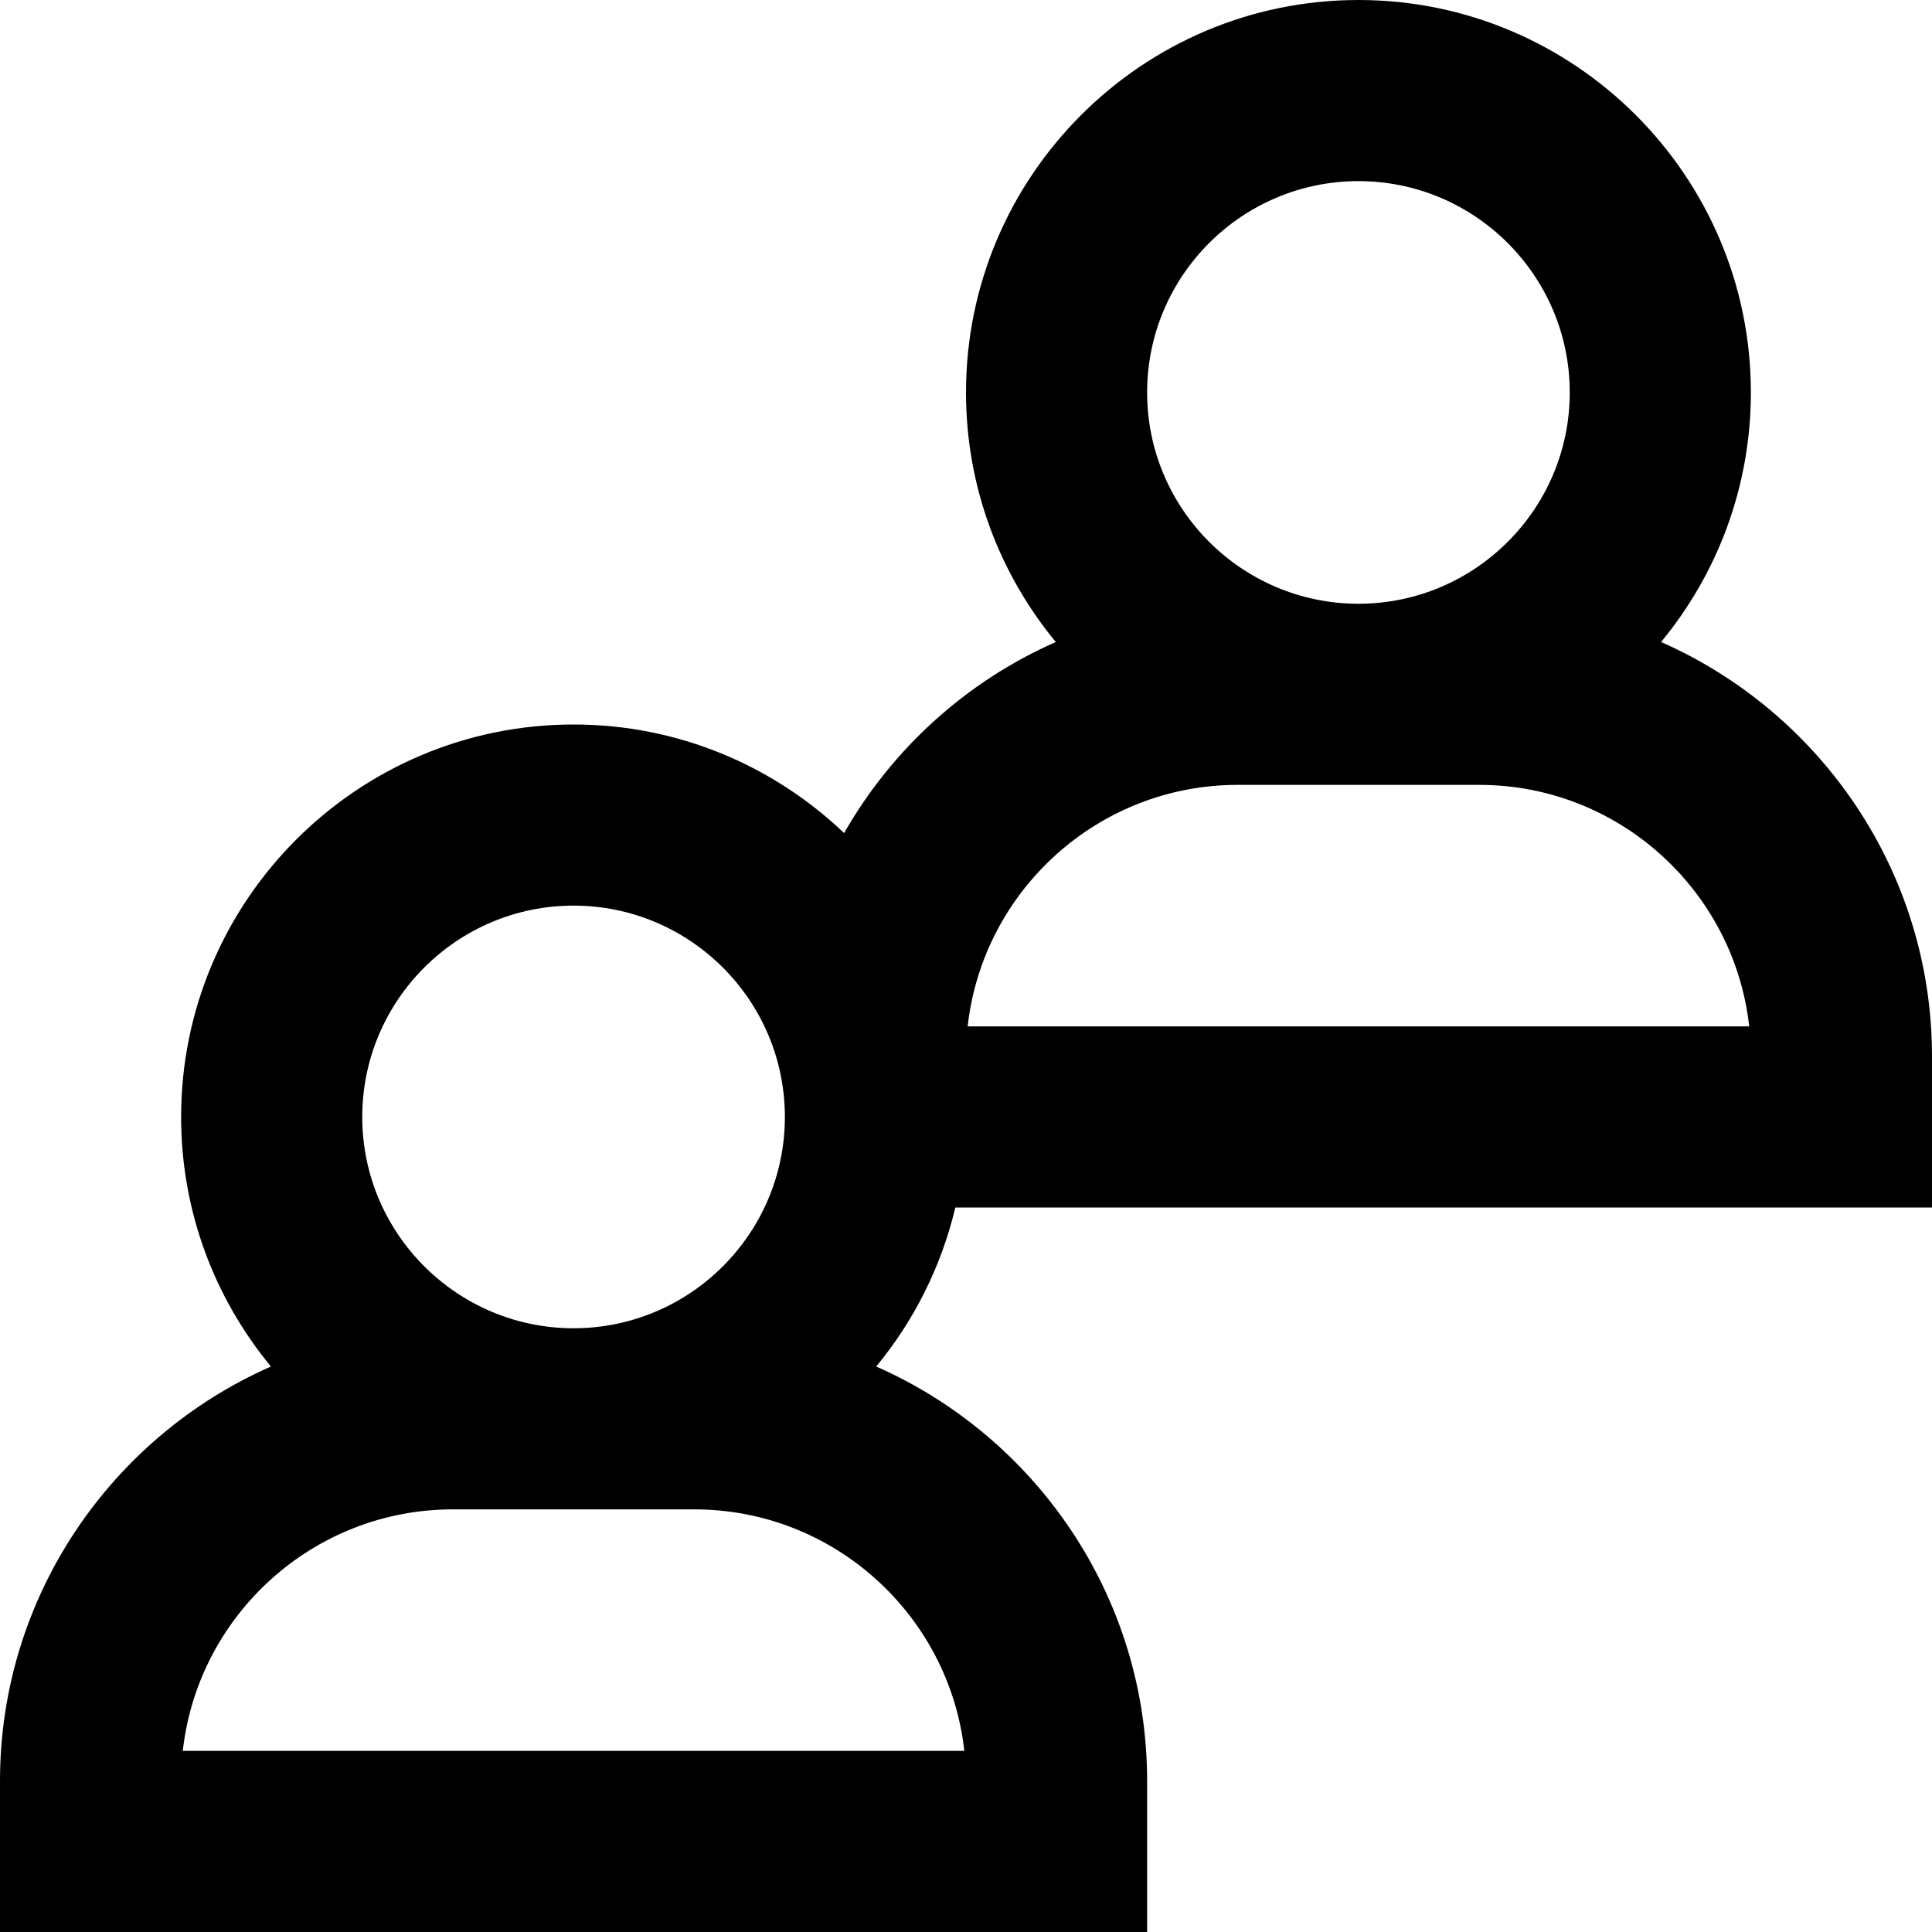
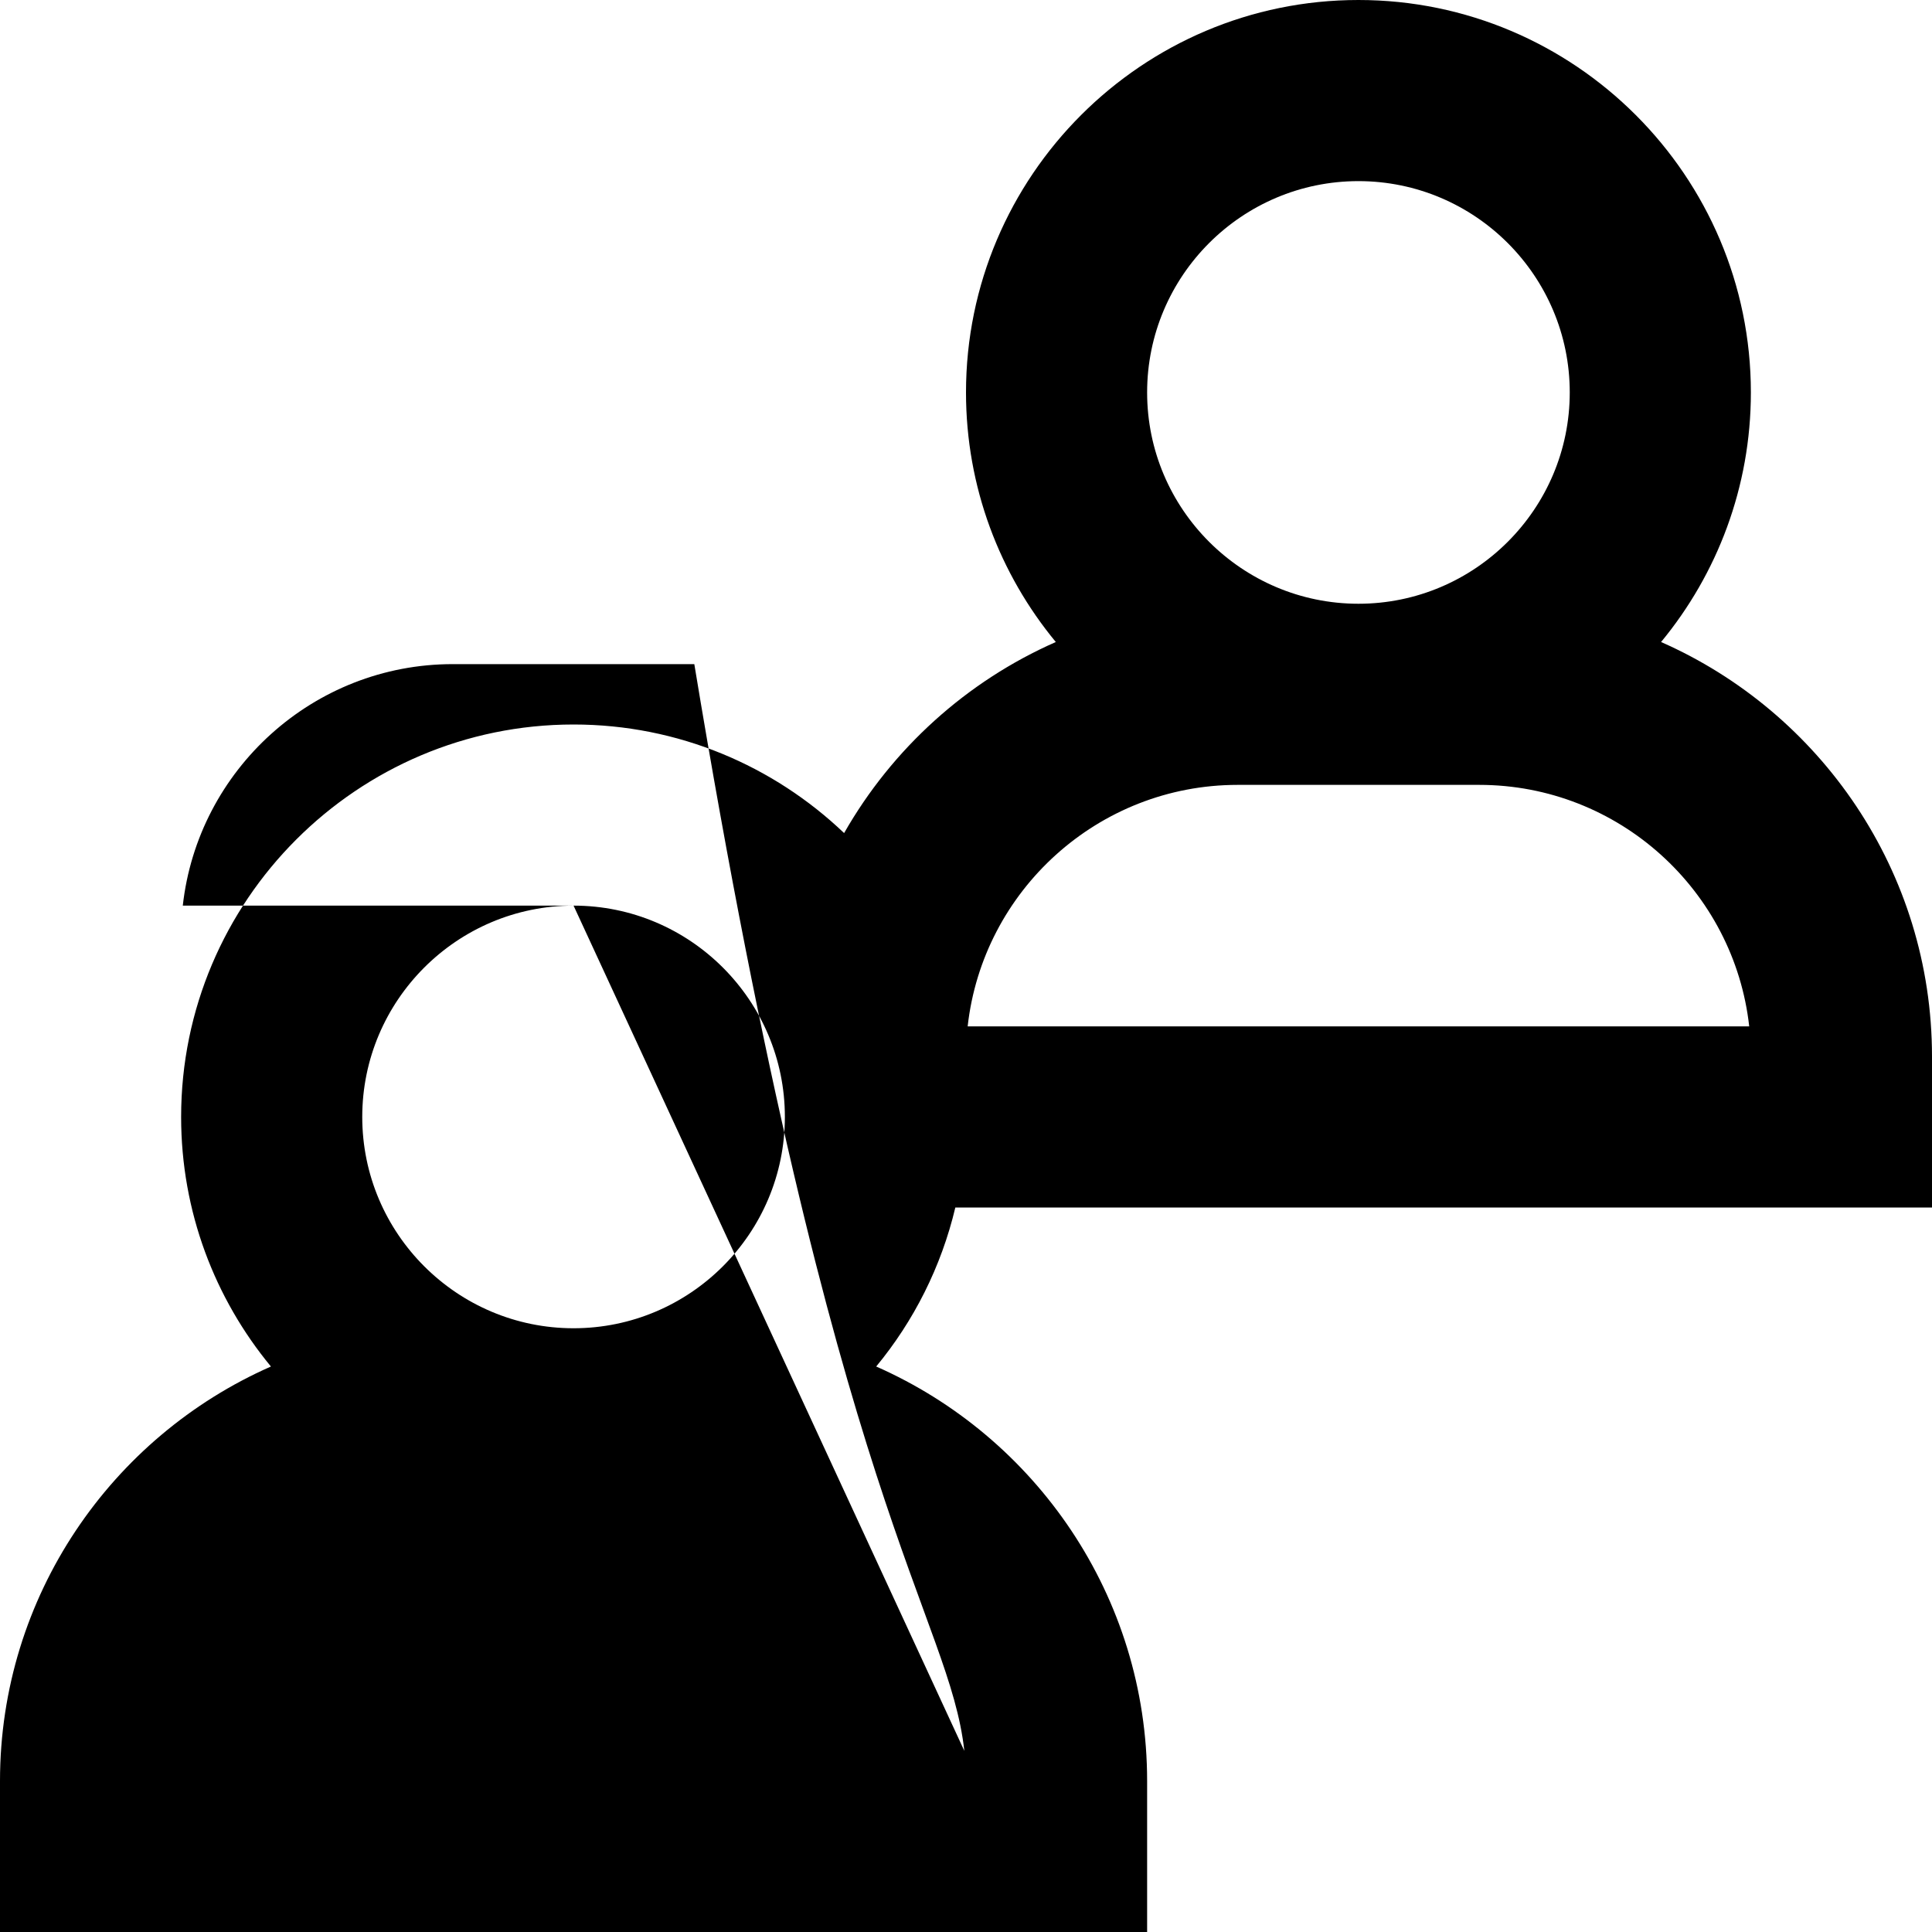
<svg xmlns="http://www.w3.org/2000/svg" fill="#000000" height="800px" width="800px" version="1.1" id="Layer_1" viewBox="0 0 512 512" xml:space="preserve">
  <g>
    <g>
-       <path d="M512,320v-40c0-49.029-29.57-91.259-71.8-109.859C455.061,152.152,464,129.101,464,104C464,46.654,417.346,0,360,0    c-57.346,0-104,46.654-104,104c0,25.101,8.939,48.152,23.8,66.141c-23.685,10.432-43.368,28.298-56.101,50.632    C205.026,202.968,179.778,192,152,192c-57.346,0-104,46.654-104,104c0,25.101,8.939,48.152,23.8,66.141    C29.57,380.742,0,422.971,0,472v40h304v-40c0-49.029-29.57-91.258-71.8-109.859c9.97-12.067,17.245-26.426,20.973-42.141H512z     M360,48c30.878,0,56,25.122,56,56s-25.122,56-56,56s-56-25.122-56-56S329.122,48,360,48z M328,208h64    c36.997,0,67.565,28.051,71.558,64H256.442C260.434,236.051,291.003,208,328,208z M152,240c30.878,0,56,25.122,56,56    s-25.122,56-56,56s-56-25.122-56-56S121.122,240,152,240z M255.558,464H48.442c3.994-35.949,34.562-64,71.558-64h64    C220.997,400,251.566,428.051,255.558,464z" />
+       <path d="M512,320v-40c0-49.029-29.57-91.259-71.8-109.859C455.061,152.152,464,129.101,464,104C464,46.654,417.346,0,360,0    c-57.346,0-104,46.654-104,104c0,25.101,8.939,48.152,23.8,66.141c-23.685,10.432-43.368,28.298-56.101,50.632    C205.026,202.968,179.778,192,152,192c-57.346,0-104,46.654-104,104c0,25.101,8.939,48.152,23.8,66.141    C29.57,380.742,0,422.971,0,472v40h304v-40c0-49.029-29.57-91.258-71.8-109.859c9.97-12.067,17.245-26.426,20.973-42.141H512z     M360,48c30.878,0,56,25.122,56,56s-25.122,56-56,56s-56-25.122-56-56S329.122,48,360,48z M328,208h64    c36.997,0,67.565,28.051,71.558,64H256.442C260.434,236.051,291.003,208,328,208z M152,240c30.878,0,56,25.122,56,56    s-25.122,56-56,56s-56-25.122-56-56S121.122,240,152,240z H48.442c3.994-35.949,34.562-64,71.558-64h64    C220.997,400,251.566,428.051,255.558,464z" />
    </g>
  </g>
</svg>